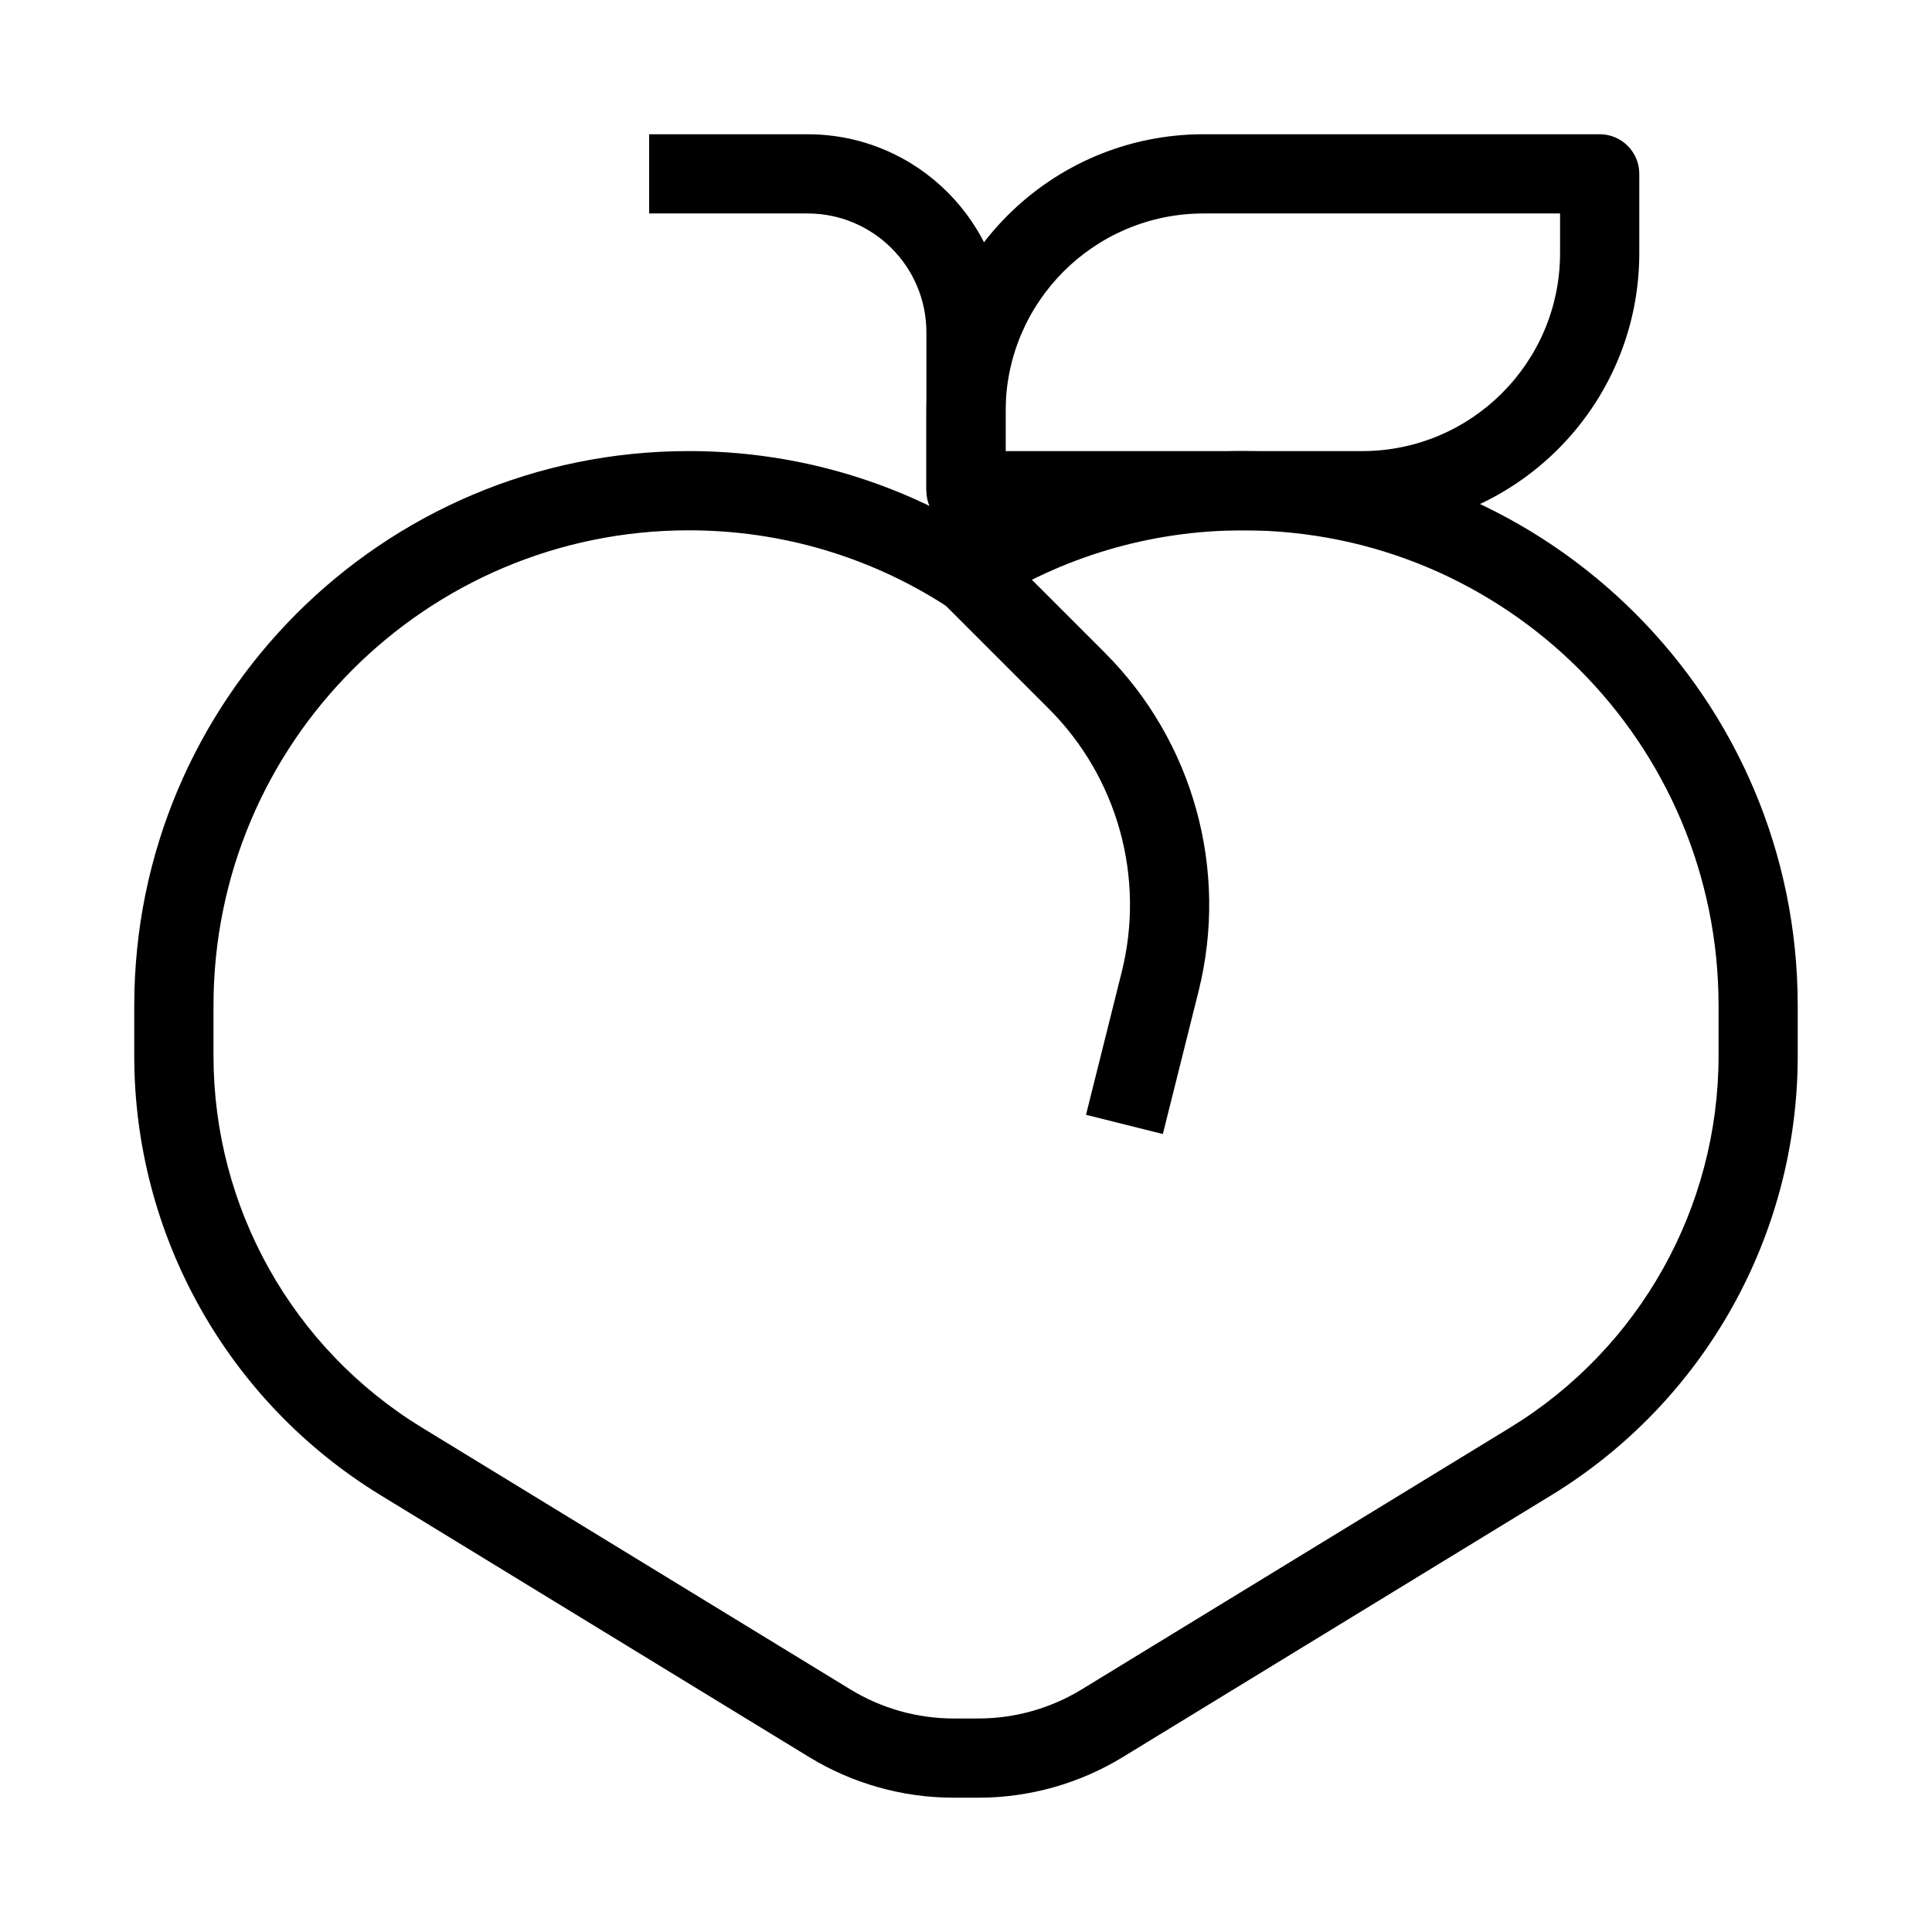
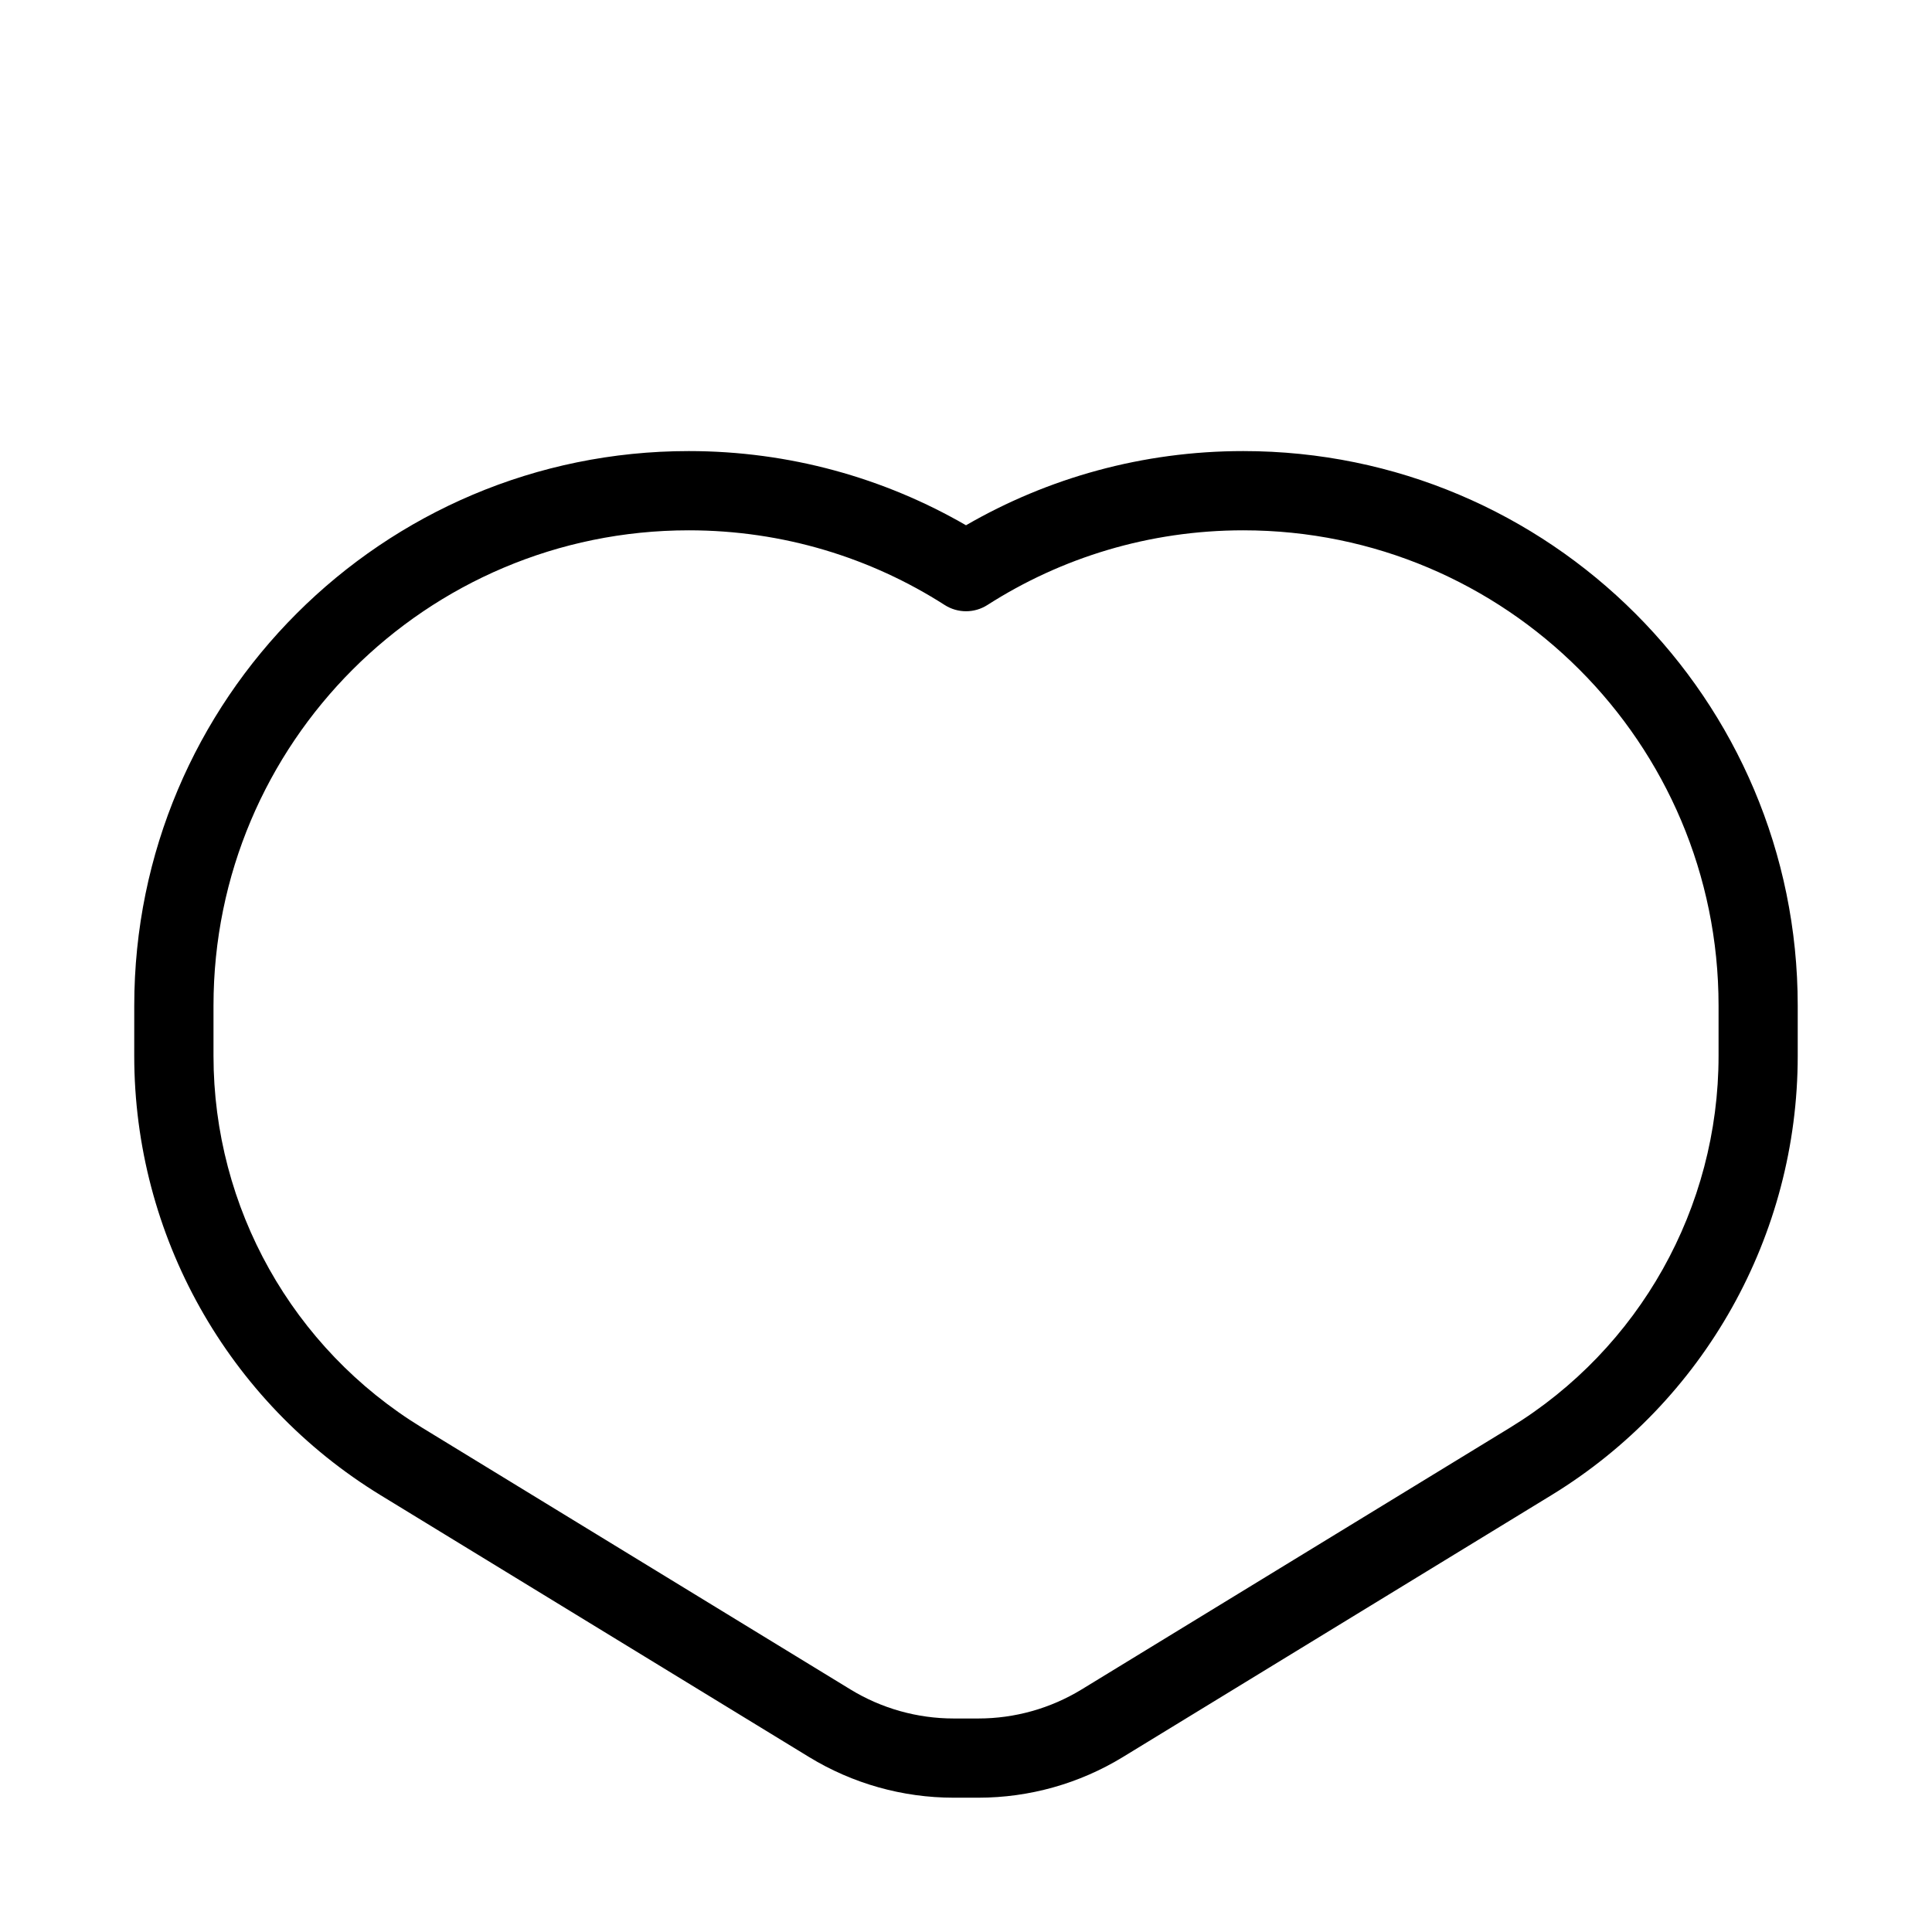
<svg xmlns="http://www.w3.org/2000/svg" fill="#000000" width="800px" height="800px" version="1.1" viewBox="144 144 512 512">
  <g fill-rule="evenodd">
-     <path d="m389.5 253.05c0-40.578 32.895-73.473 73.473-73.473h104.96c5.797 0 10.496 4.699 10.496 10.496v20.992c0 40.578-32.895 73.473-73.473 73.473h-104.96c-5.797 0-10.496-4.699-10.496-10.496zm73.473-52.48c-28.984 0-52.48 23.496-52.48 52.48v10.496h94.461c28.984 0 52.48-23.496 52.48-52.48v-10.496z" />
-     <path d="m316.03 179.58h41.984c28.984 0 52.48 23.496 52.48 52.48v41.984h-20.992v-41.984c0-17.391-14.102-31.488-31.488-31.488h-41.984z" />
    <path d="m326.53 284.54c-69.562 0-125.95 56.391-125.95 125.95v13.328c0 40.223 20.93 77.543 55.25 98.516l113.54 69.383c8.242 5.035 17.711 7.699 27.367 7.699h6.543c9.656 0 19.129-2.664 27.367-7.699l113.54-69.383c34.32-20.973 55.25-58.293 55.25-98.516v-13.328c0-69.562-56.391-125.95-125.95-125.95-24.988 0-48.246 7.266-67.816 19.793-3.449 2.207-7.867 2.207-11.316 0-19.57-12.527-42.828-19.793-67.812-19.793zm-146.95 125.95c0-81.156 65.789-146.95 146.95-146.95 26.746 0 51.852 7.156 73.473 19.66 21.617-12.504 46.723-19.66 73.473-19.66 81.152 0 146.94 65.789 146.94 146.95v13.328c0 47.535-24.734 91.645-65.297 116.43l-113.54 69.383c-11.535 7.047-24.793 10.777-38.312 10.777h-6.543c-13.52 0-26.777-3.731-38.312-10.777l-113.54-69.383c-40.559-24.785-65.297-68.895-65.297-116.43z" />
-     <path d="m421.94 331.82-29.359-29.359 14.844-14.844 29.359 29.359c23.461 23.461 32.895 57.516 24.848 89.707l-9.465 37.844-20.363-5.09 9.461-37.844c6.262-25.039-1.074-51.527-19.324-69.773z" />
  </g>
</svg>